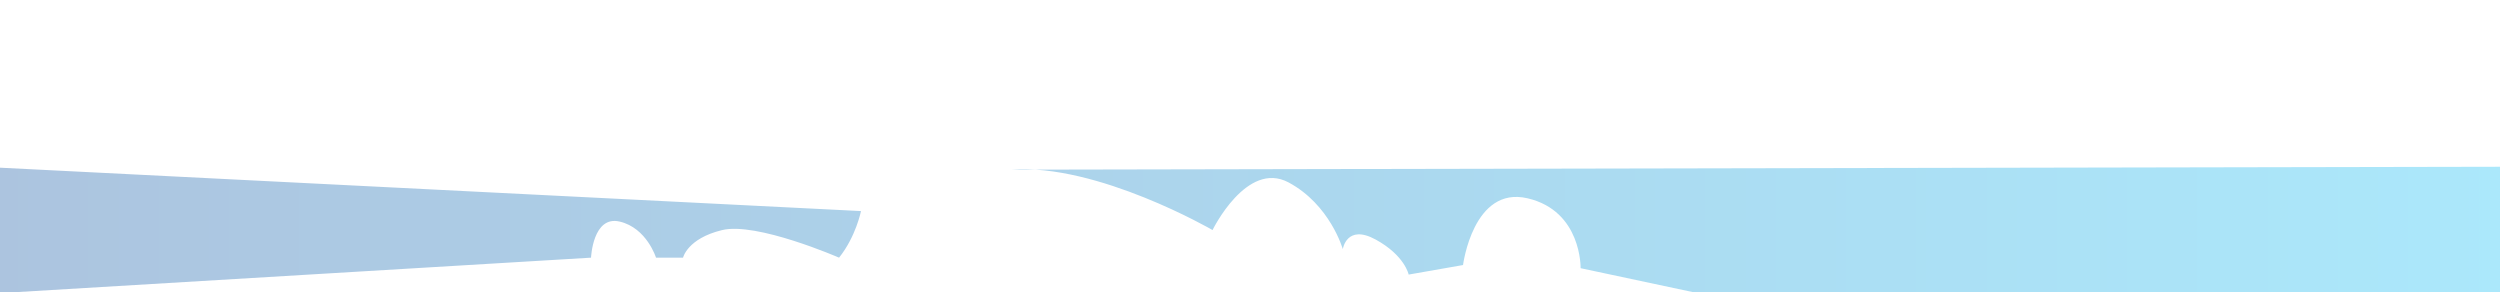
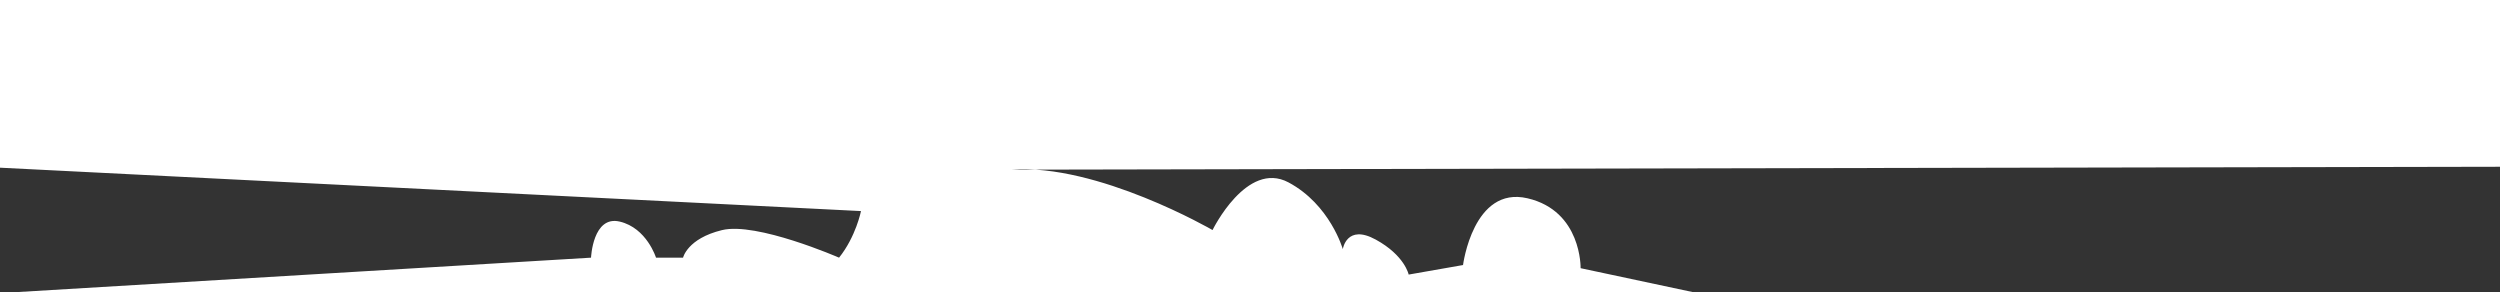
<svg xmlns="http://www.w3.org/2000/svg" id="Layer_1" x="0px" y="0px" viewBox="0 0 2543 297.1" style="enable-background:new 0 0 2543 297.1;" xml:space="preserve">
  <rect x="0" y="0" width="2543" height="297.1" fill="#333333" stroke="none" />
  <style type="text/css">	.st0{fill-rule:evenodd;clip-rule:evenodd;fill:url(#SVGID_1_);}	.st1{fill-rule:evenodd;clip-rule:evenodd;fill:#FFFFFF;}</style>
  <linearGradient id="SVGID_1_" gradientUnits="userSpaceOnUse" x1="-17.3" y1="90.926" x2="2557" y2="90.926" gradientTransform="matrix(1 0 0 -1 0 297.276)">
    <stop offset="0" style="stop-color:#ACC4DF" />
    <stop offset="1" style="stop-color:#ABE8FB" />
  </linearGradient>
-   <rect x="-17.3" y="87.7" class="st0" width="2574.3" height="237.3" />
  <g>
    <path class="st1" d="M2557-181.5l-819.3,86.2c0,0-28.3-12.9-48.9,51.7h-154.4c0,0-42.9-32.3-65.2-30.2  c-22.3,2.2-26.6,30.2-26.6,30.2h-292.5L-17.2-78v247.7l748.1,37.7l144.9,7.3c0,0-5.1,25.9-22.3,47.4c0,0-84.1-36.7-119.2-28  c-35.2,8.6-39.5,28-39.5,28h-27.5c0,0-9.4-30.2-36.9-36.7c-27.4-6.5-29.2,36.7-29.2,36.7l-620.5,37.2l1764.6,2.8l-137.5-29.3  c0,0,1.3-58.2-54-71.1c-55.3-12.9-65.6,67.9-65.6,67.9l-55.3,9.7c0,0-3.9-19.4-33.5-35.6s-33.5,9.7-33.5,9.7s-12.9-45.3-55.3-67.9  c-42.5-22.6-77.2,48.5-77.2,48.5s-117.1-67.9-204.6-61.4l1528.2-3V-181.5z" />
  </g>
</svg>